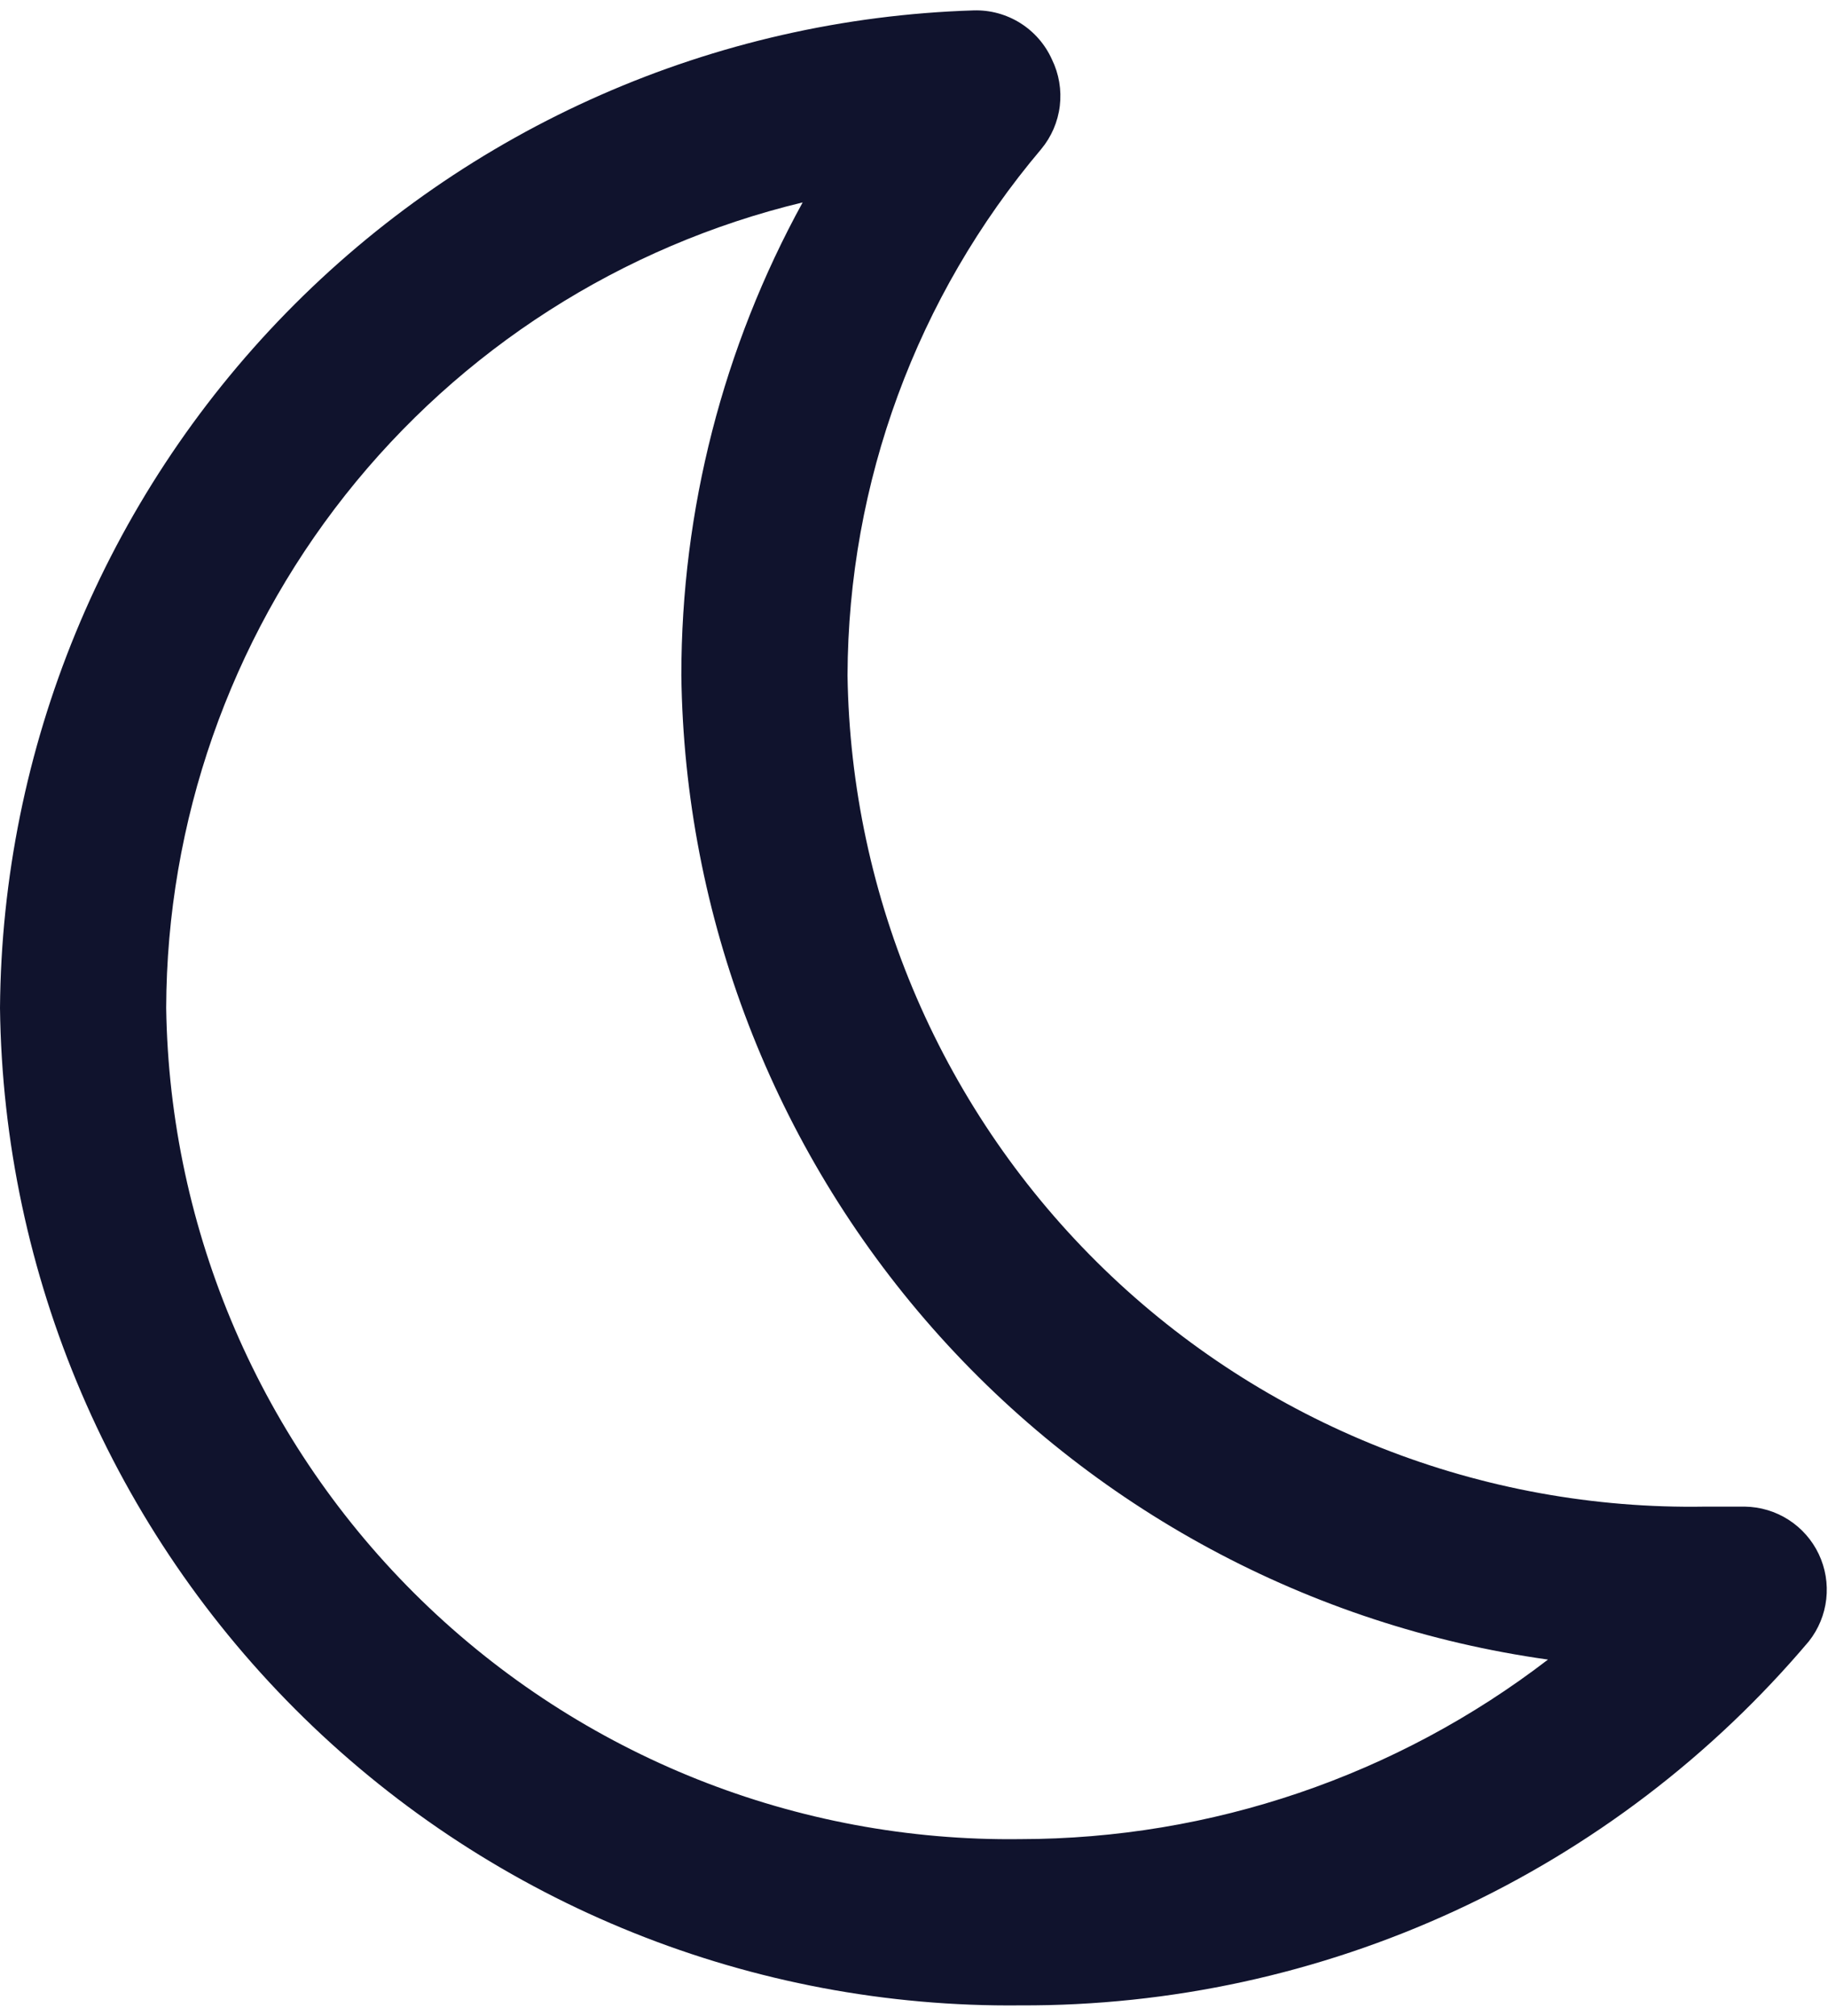
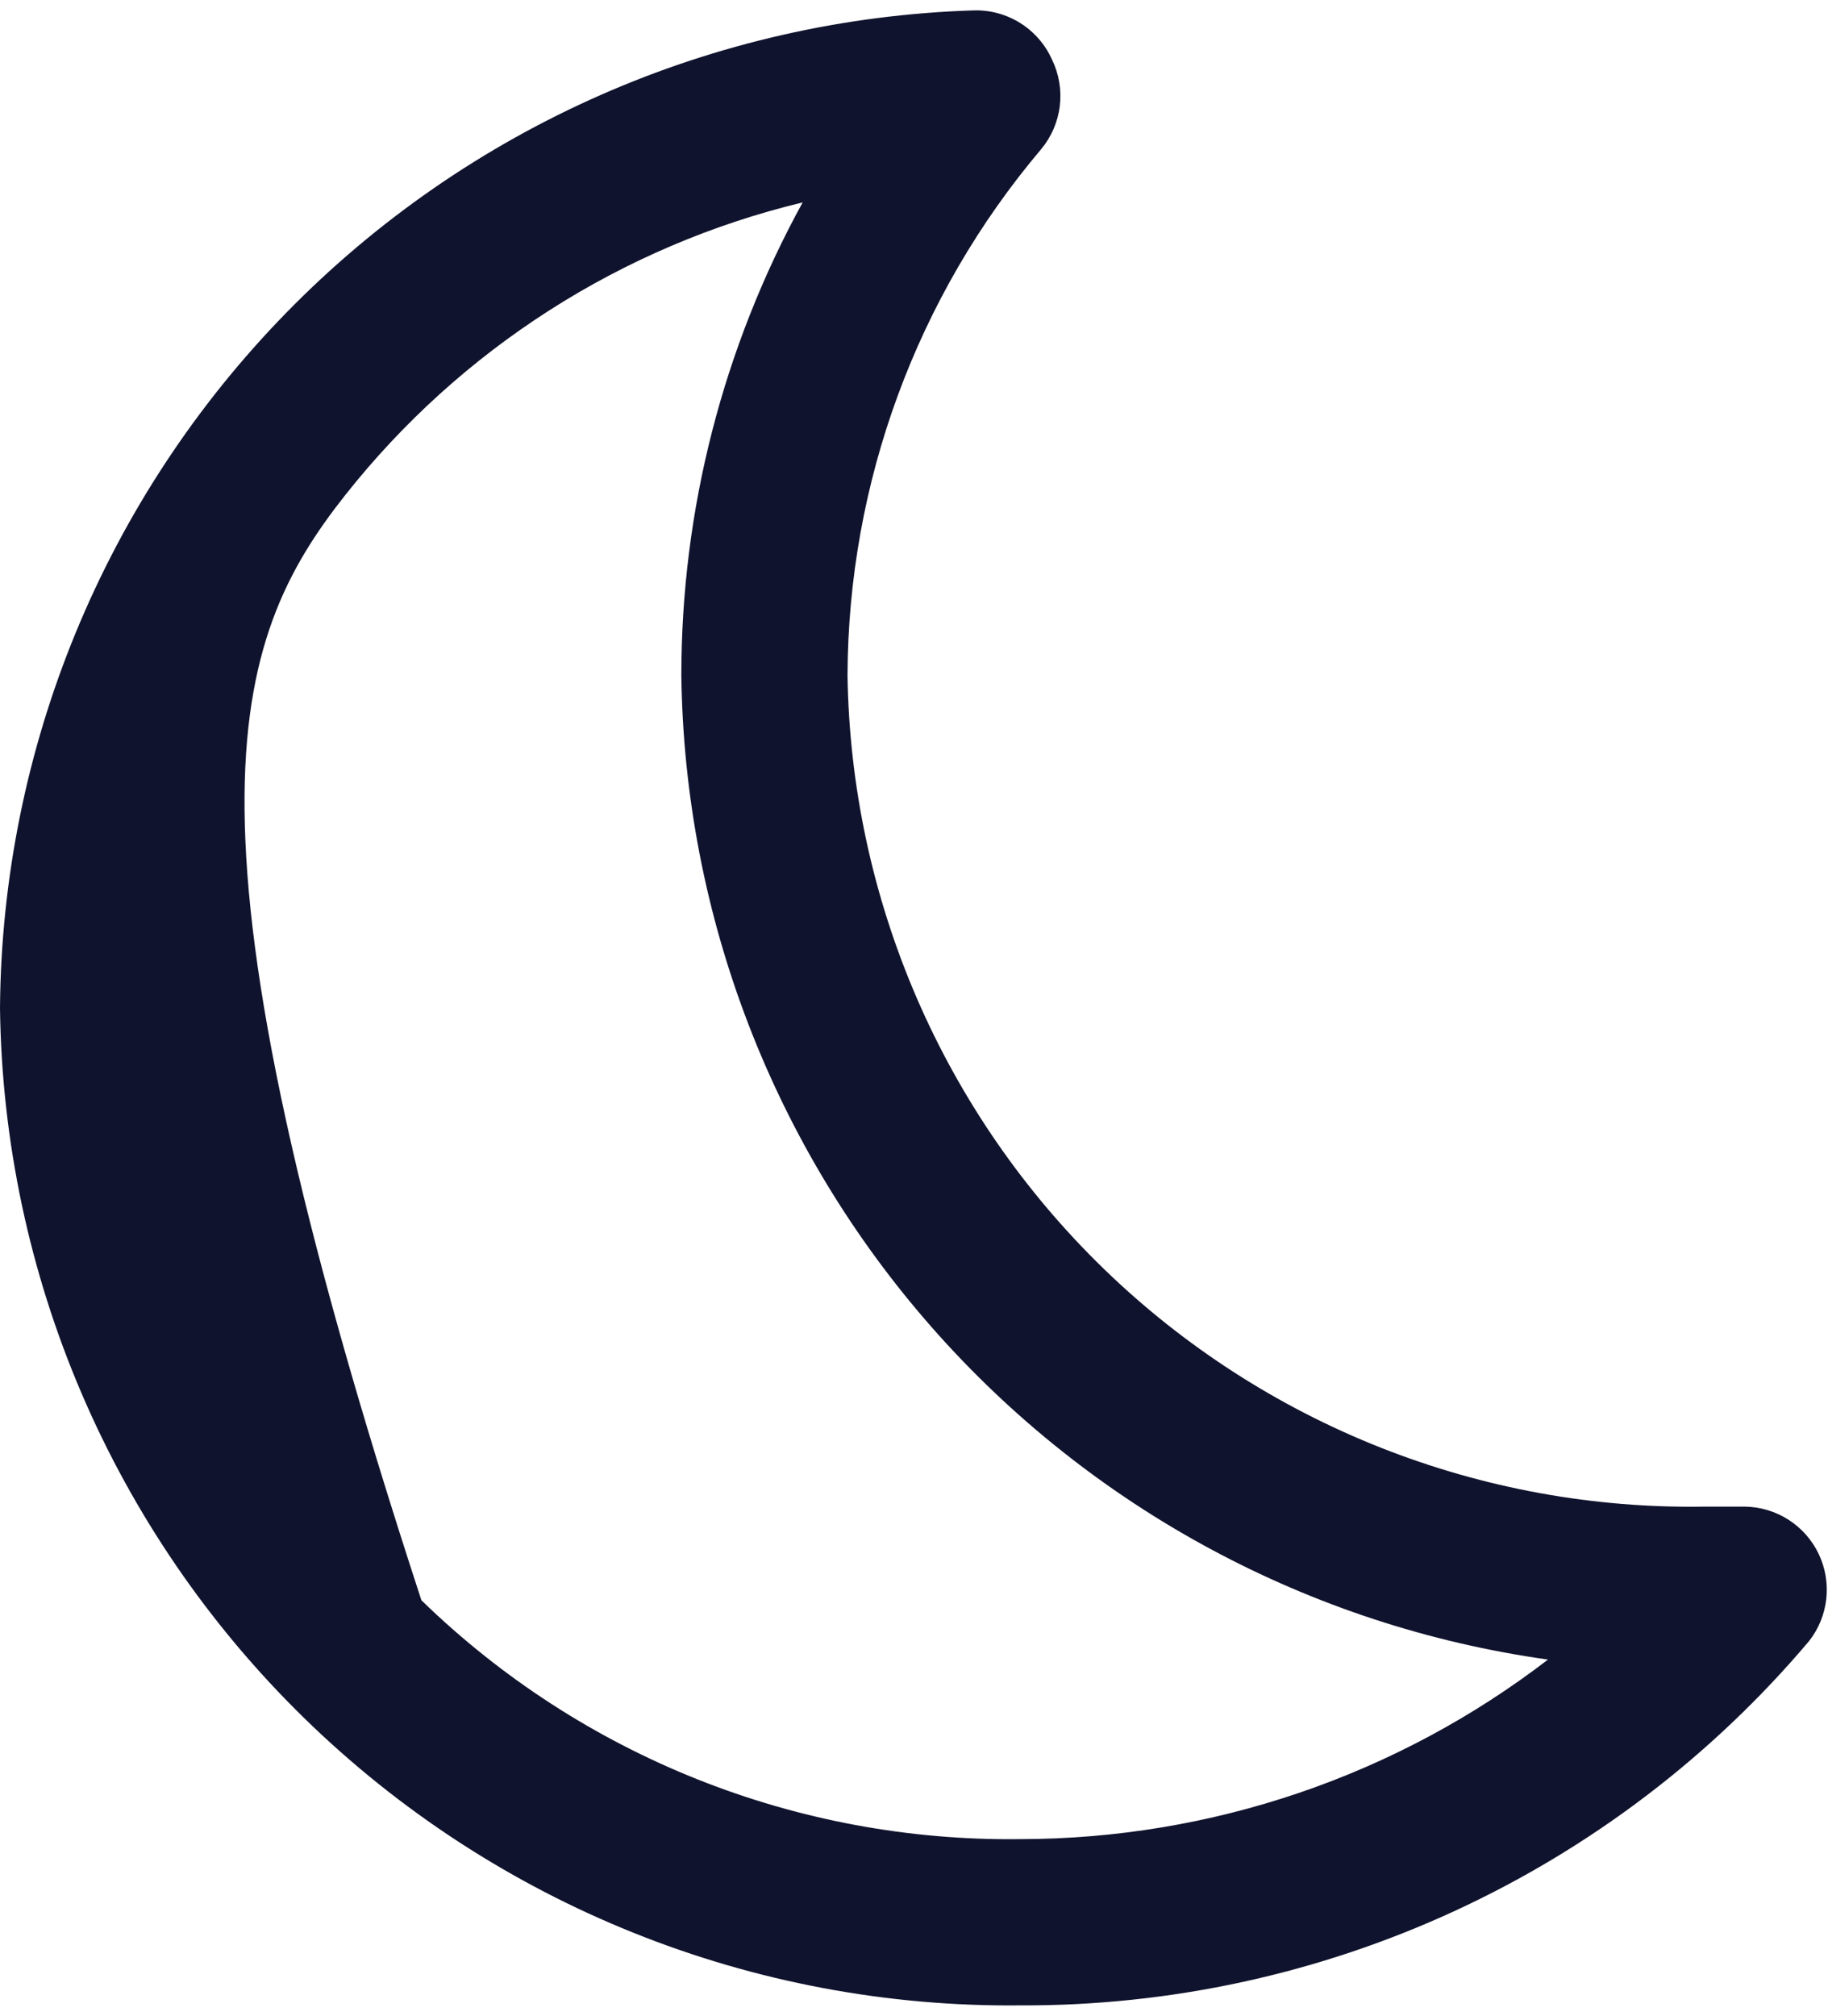
<svg xmlns="http://www.w3.org/2000/svg" width="176" height="194" viewBox="0 0 176 194" fill="none">
-   <path d="M98.24 193C112.686 193.06 126.97 189.954 140.086 183.9C153.203 177.846 164.833 168.992 174.16 157.96C175.086 156.789 175.665 155.382 175.833 153.898C176.001 152.414 175.75 150.913 175.109 149.565C174.468 148.216 173.463 147.074 172.206 146.267C170.95 145.461 169.493 145.022 168 145H164.16C153.483 145.18 142.875 143.252 132.944 139.327C123.013 135.402 113.954 129.557 106.285 122.126C98.617 114.695 92.489 105.824 88.253 96.022C84.017 86.219 81.756 75.677 81.6 65C81.66 46.453 88.26 28.52 100.24 14.36C101.229 13.174 101.853 11.727 102.038 10.194C102.222 8.661 101.959 7.107 101.28 5.72C100.633 4.279 99.573 3.061 98.235 2.221C96.897 1.381 95.34 0.956 93.76 1C68.755 1.785 45.026 12.22 27.546 30.117C10.066 48.014 0.194 71.984 0 97C0.316 122.752 10.84 147.325 29.259 165.324C47.678 183.324 72.488 193.278 98.24 193ZM77.28 19.48C69.615 33.428 65.597 49.085 65.6 65C65.893 88.155 74.469 110.439 89.776 127.815C105.083 145.191 126.107 156.509 149.04 159.72C134.468 170.911 116.613 176.984 98.24 177C76.731 177.278 55.991 169.01 40.572 154.011C25.154 139.012 16.316 118.508 16 97C16.058 79.083 22.129 61.704 33.24 47.648C44.352 33.592 59.86 23.673 77.28 19.48Z" fill="#10132D" />
+   <path d="M98.24 193C112.686 193.06 126.97 189.954 140.086 183.9C153.203 177.846 164.833 168.992 174.16 157.96C175.086 156.789 175.665 155.382 175.833 153.898C176.001 152.414 175.75 150.913 175.109 149.565C174.468 148.216 173.463 147.074 172.206 146.267C170.95 145.461 169.493 145.022 168 145H164.16C153.483 145.18 142.875 143.252 132.944 139.327C123.013 135.402 113.954 129.557 106.285 122.126C98.617 114.695 92.489 105.824 88.253 96.022C84.017 86.219 81.756 75.677 81.6 65C81.66 46.453 88.26 28.52 100.24 14.36C101.229 13.174 101.853 11.727 102.038 10.194C102.222 8.661 101.959 7.107 101.28 5.72C100.633 4.279 99.573 3.061 98.235 2.221C96.897 1.381 95.34 0.956 93.76 1C68.755 1.785 45.026 12.22 27.546 30.117C10.066 48.014 0.194 71.984 0 97C0.316 122.752 10.84 147.325 29.259 165.324C47.678 183.324 72.488 193.278 98.24 193ZM77.28 19.48C69.615 33.428 65.597 49.085 65.6 65C65.893 88.155 74.469 110.439 89.776 127.815C105.083 145.191 126.107 156.509 149.04 159.72C134.468 170.911 116.613 176.984 98.24 177C76.731 177.278 55.991 169.01 40.572 154.011C16.058 79.083 22.129 61.704 33.24 47.648C44.352 33.592 59.86 23.673 77.28 19.48Z" fill="#10132D" />
</svg>